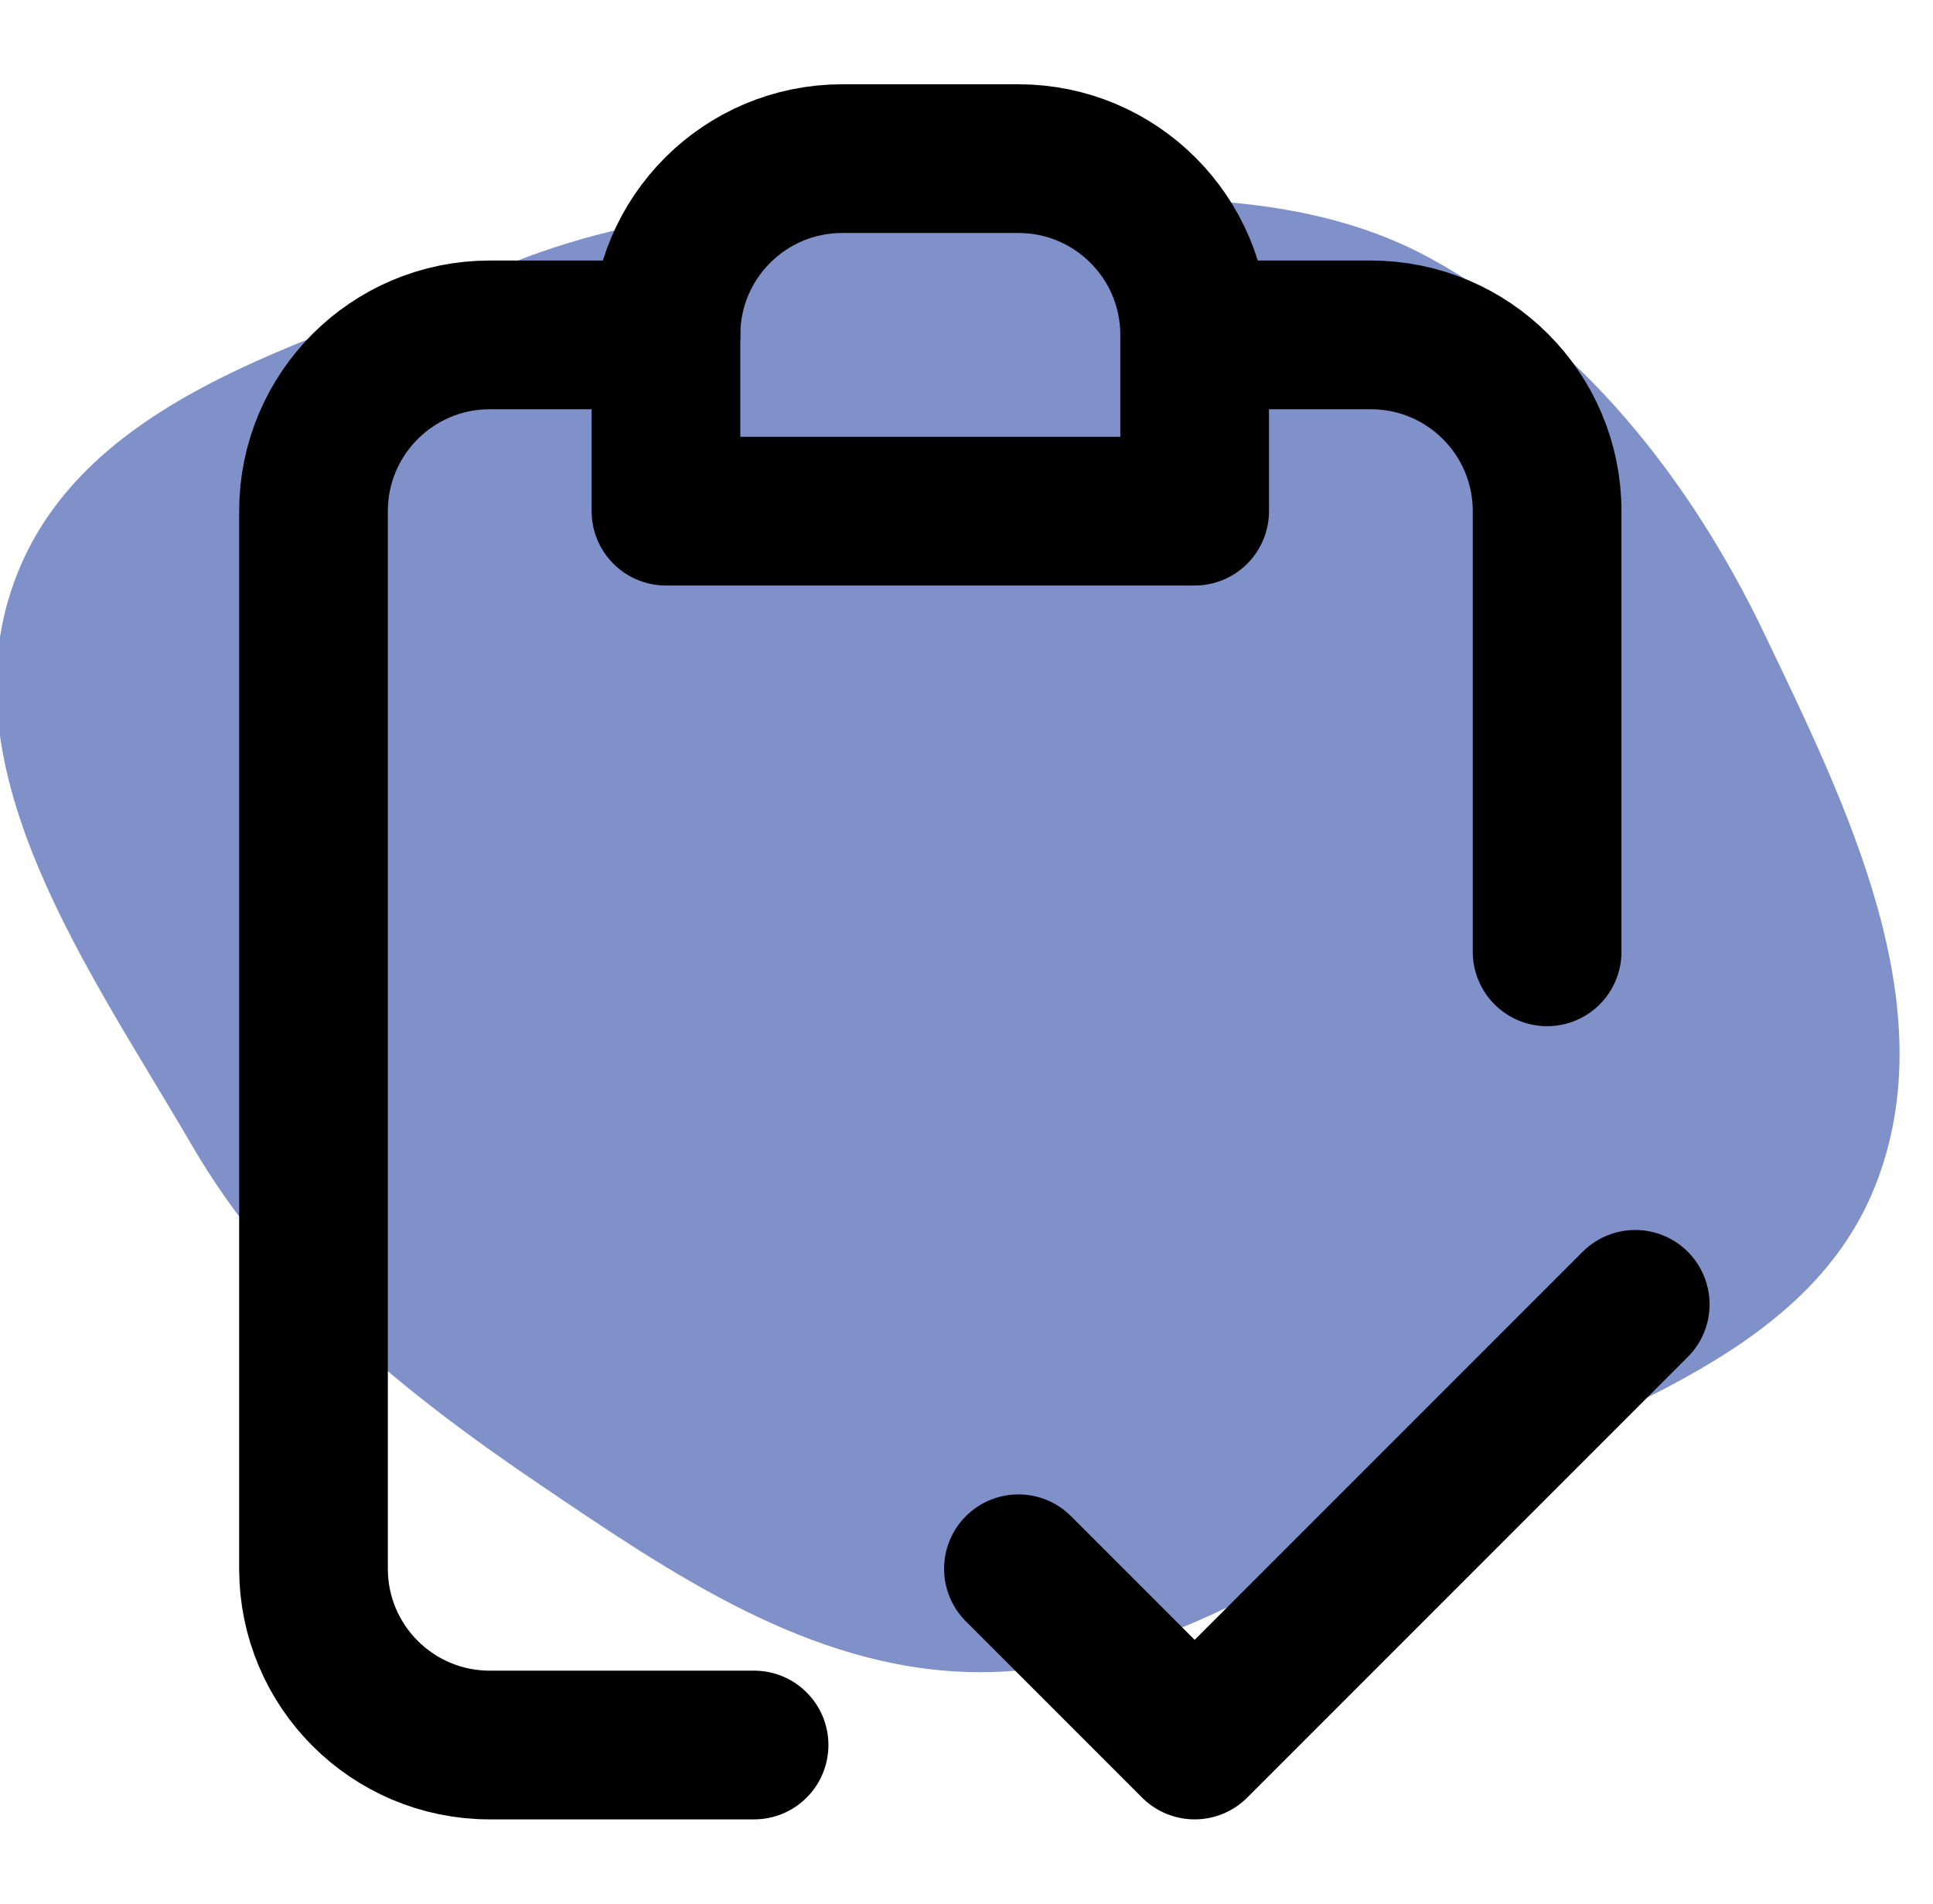
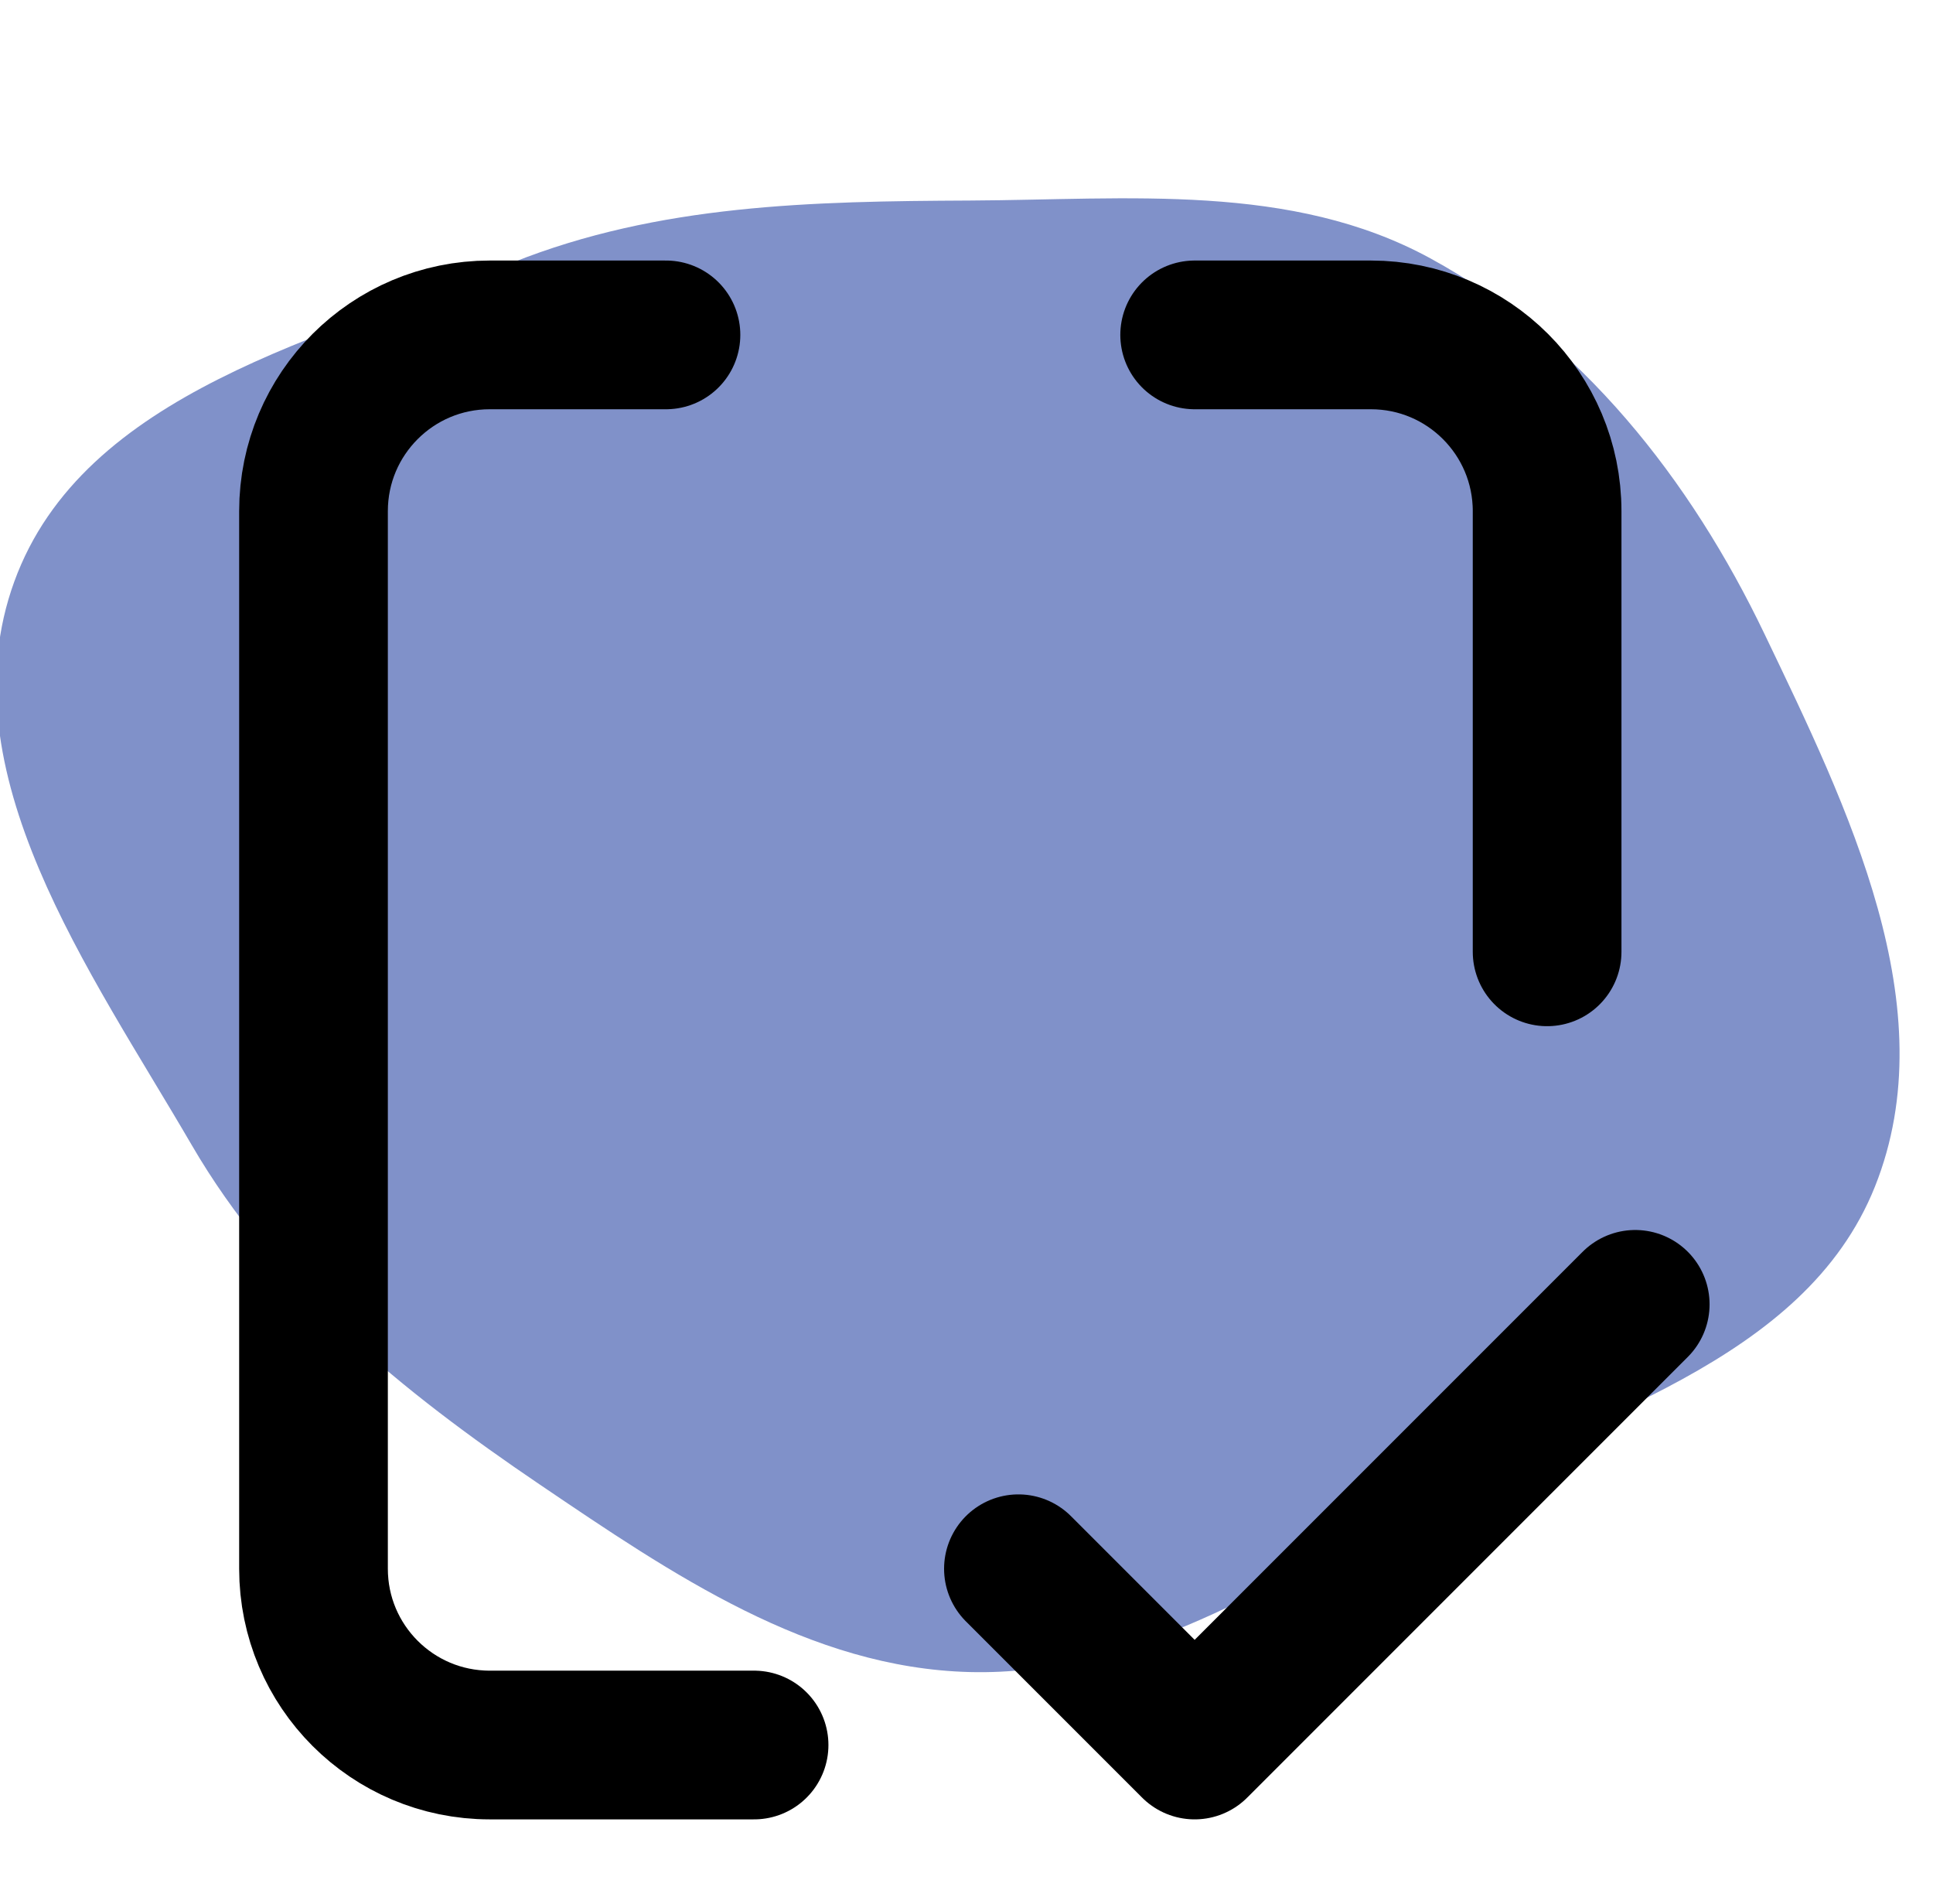
<svg xmlns="http://www.w3.org/2000/svg" width="65" height="64" viewBox="0 0 65 64" fill="none">
  <path d="M32.61 56.214C38.078 56.353 42.8 53.241 47.62 50.656C53.286 47.617 60.666 45.858 63.05 39.888C65.449 33.877 62.131 27.151 59.334 21.314C56.837 16.105 53.167 11.45 48.095 8.684C43.414 6.131 37.943 6.717 32.61 6.742C27.307 6.767 22.157 6.864 17.231 8.829C10.917 11.347 2.8 13.168 0.479 19.557C-1.839 25.935 3.034 32.633 6.448 38.498C9.257 43.323 13.523 46.776 18.145 49.906C22.61 52.93 27.22 56.077 32.61 56.214Z" fill="#8091C9" />
-   <path d="M22.394 11.259C22.394 7.987 25.047 5.333 28.32 5.333H34.246C37.519 5.333 40.172 7.987 40.172 11.259V17.185H22.394V11.259Z" stroke="black" stroke-width="5" stroke-linecap="round" stroke-linejoin="round" />
  <path d="M22.394 11.259H16.468C13.195 11.259 10.542 13.912 10.542 17.185V52.741C10.542 56.014 13.195 58.667 16.468 58.667H25.357M40.172 11.259H46.098C49.371 11.259 52.024 13.912 52.024 17.185V32" stroke="black" stroke-width="5" stroke-linecap="round" stroke-linejoin="round" />
  <path d="M34.246 52.741L40.172 58.667L54.987 43.852" stroke="black" stroke-width="5" stroke-linecap="round" stroke-linejoin="round" />
</svg>